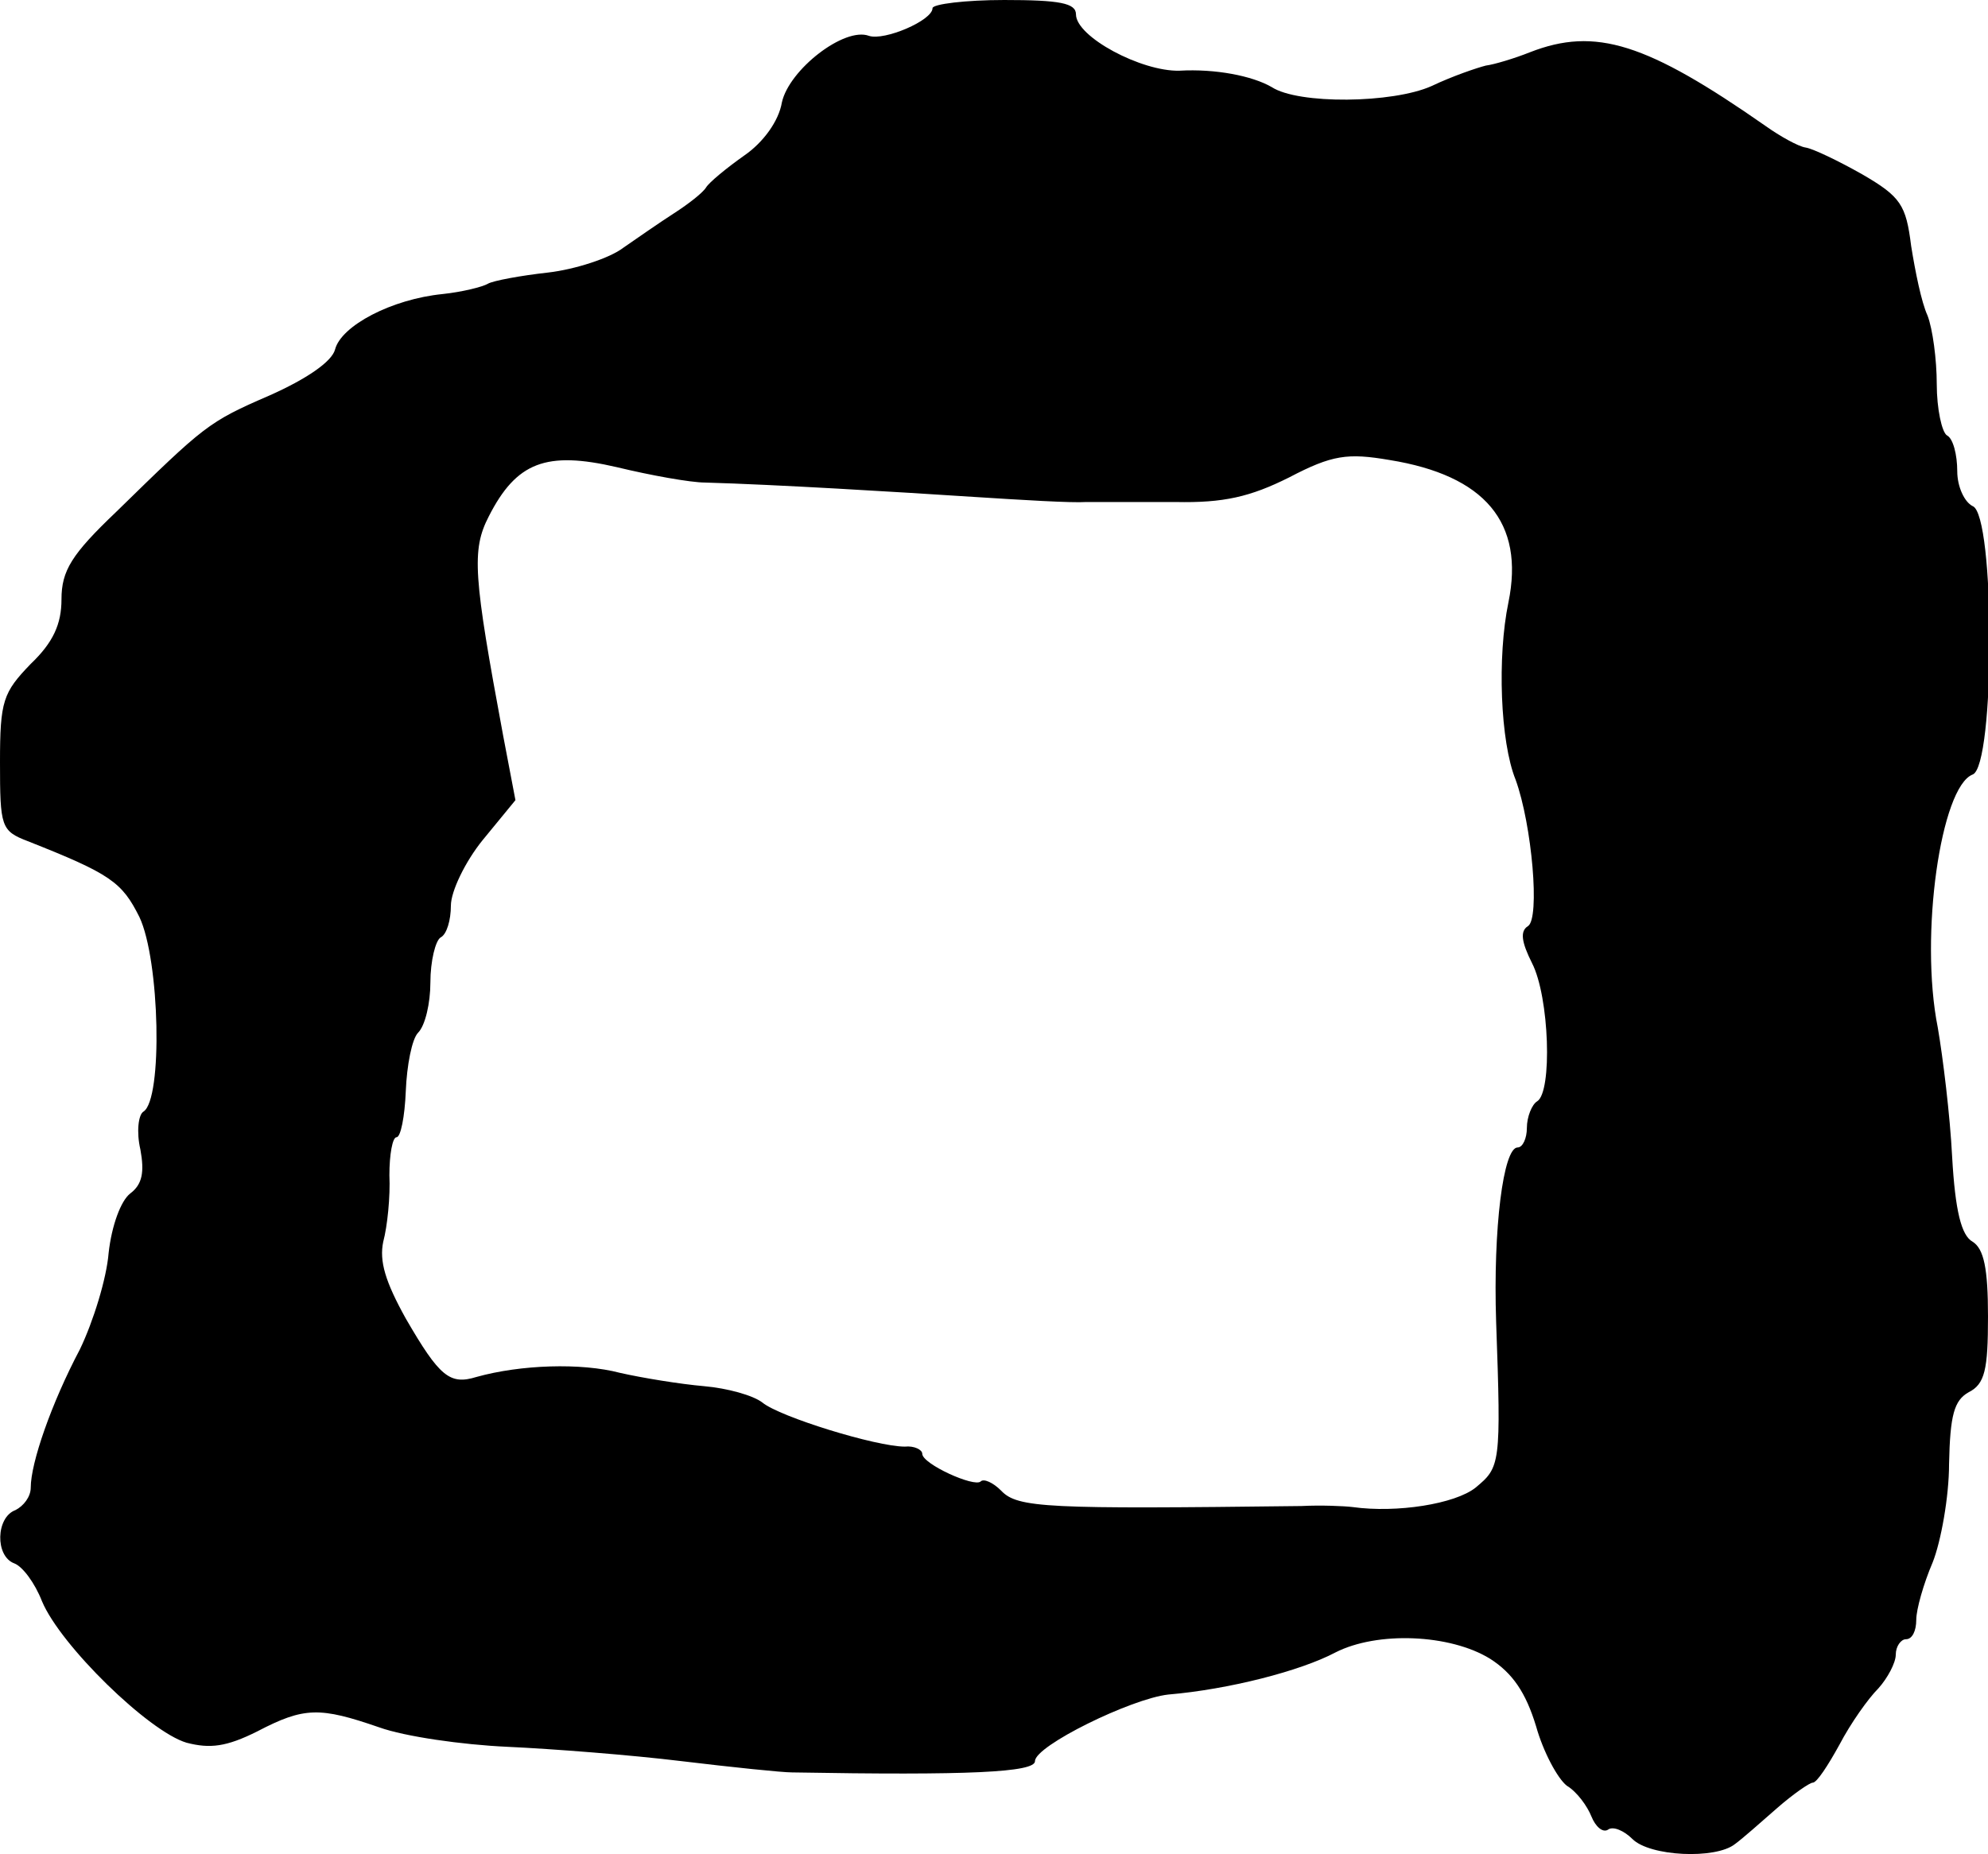
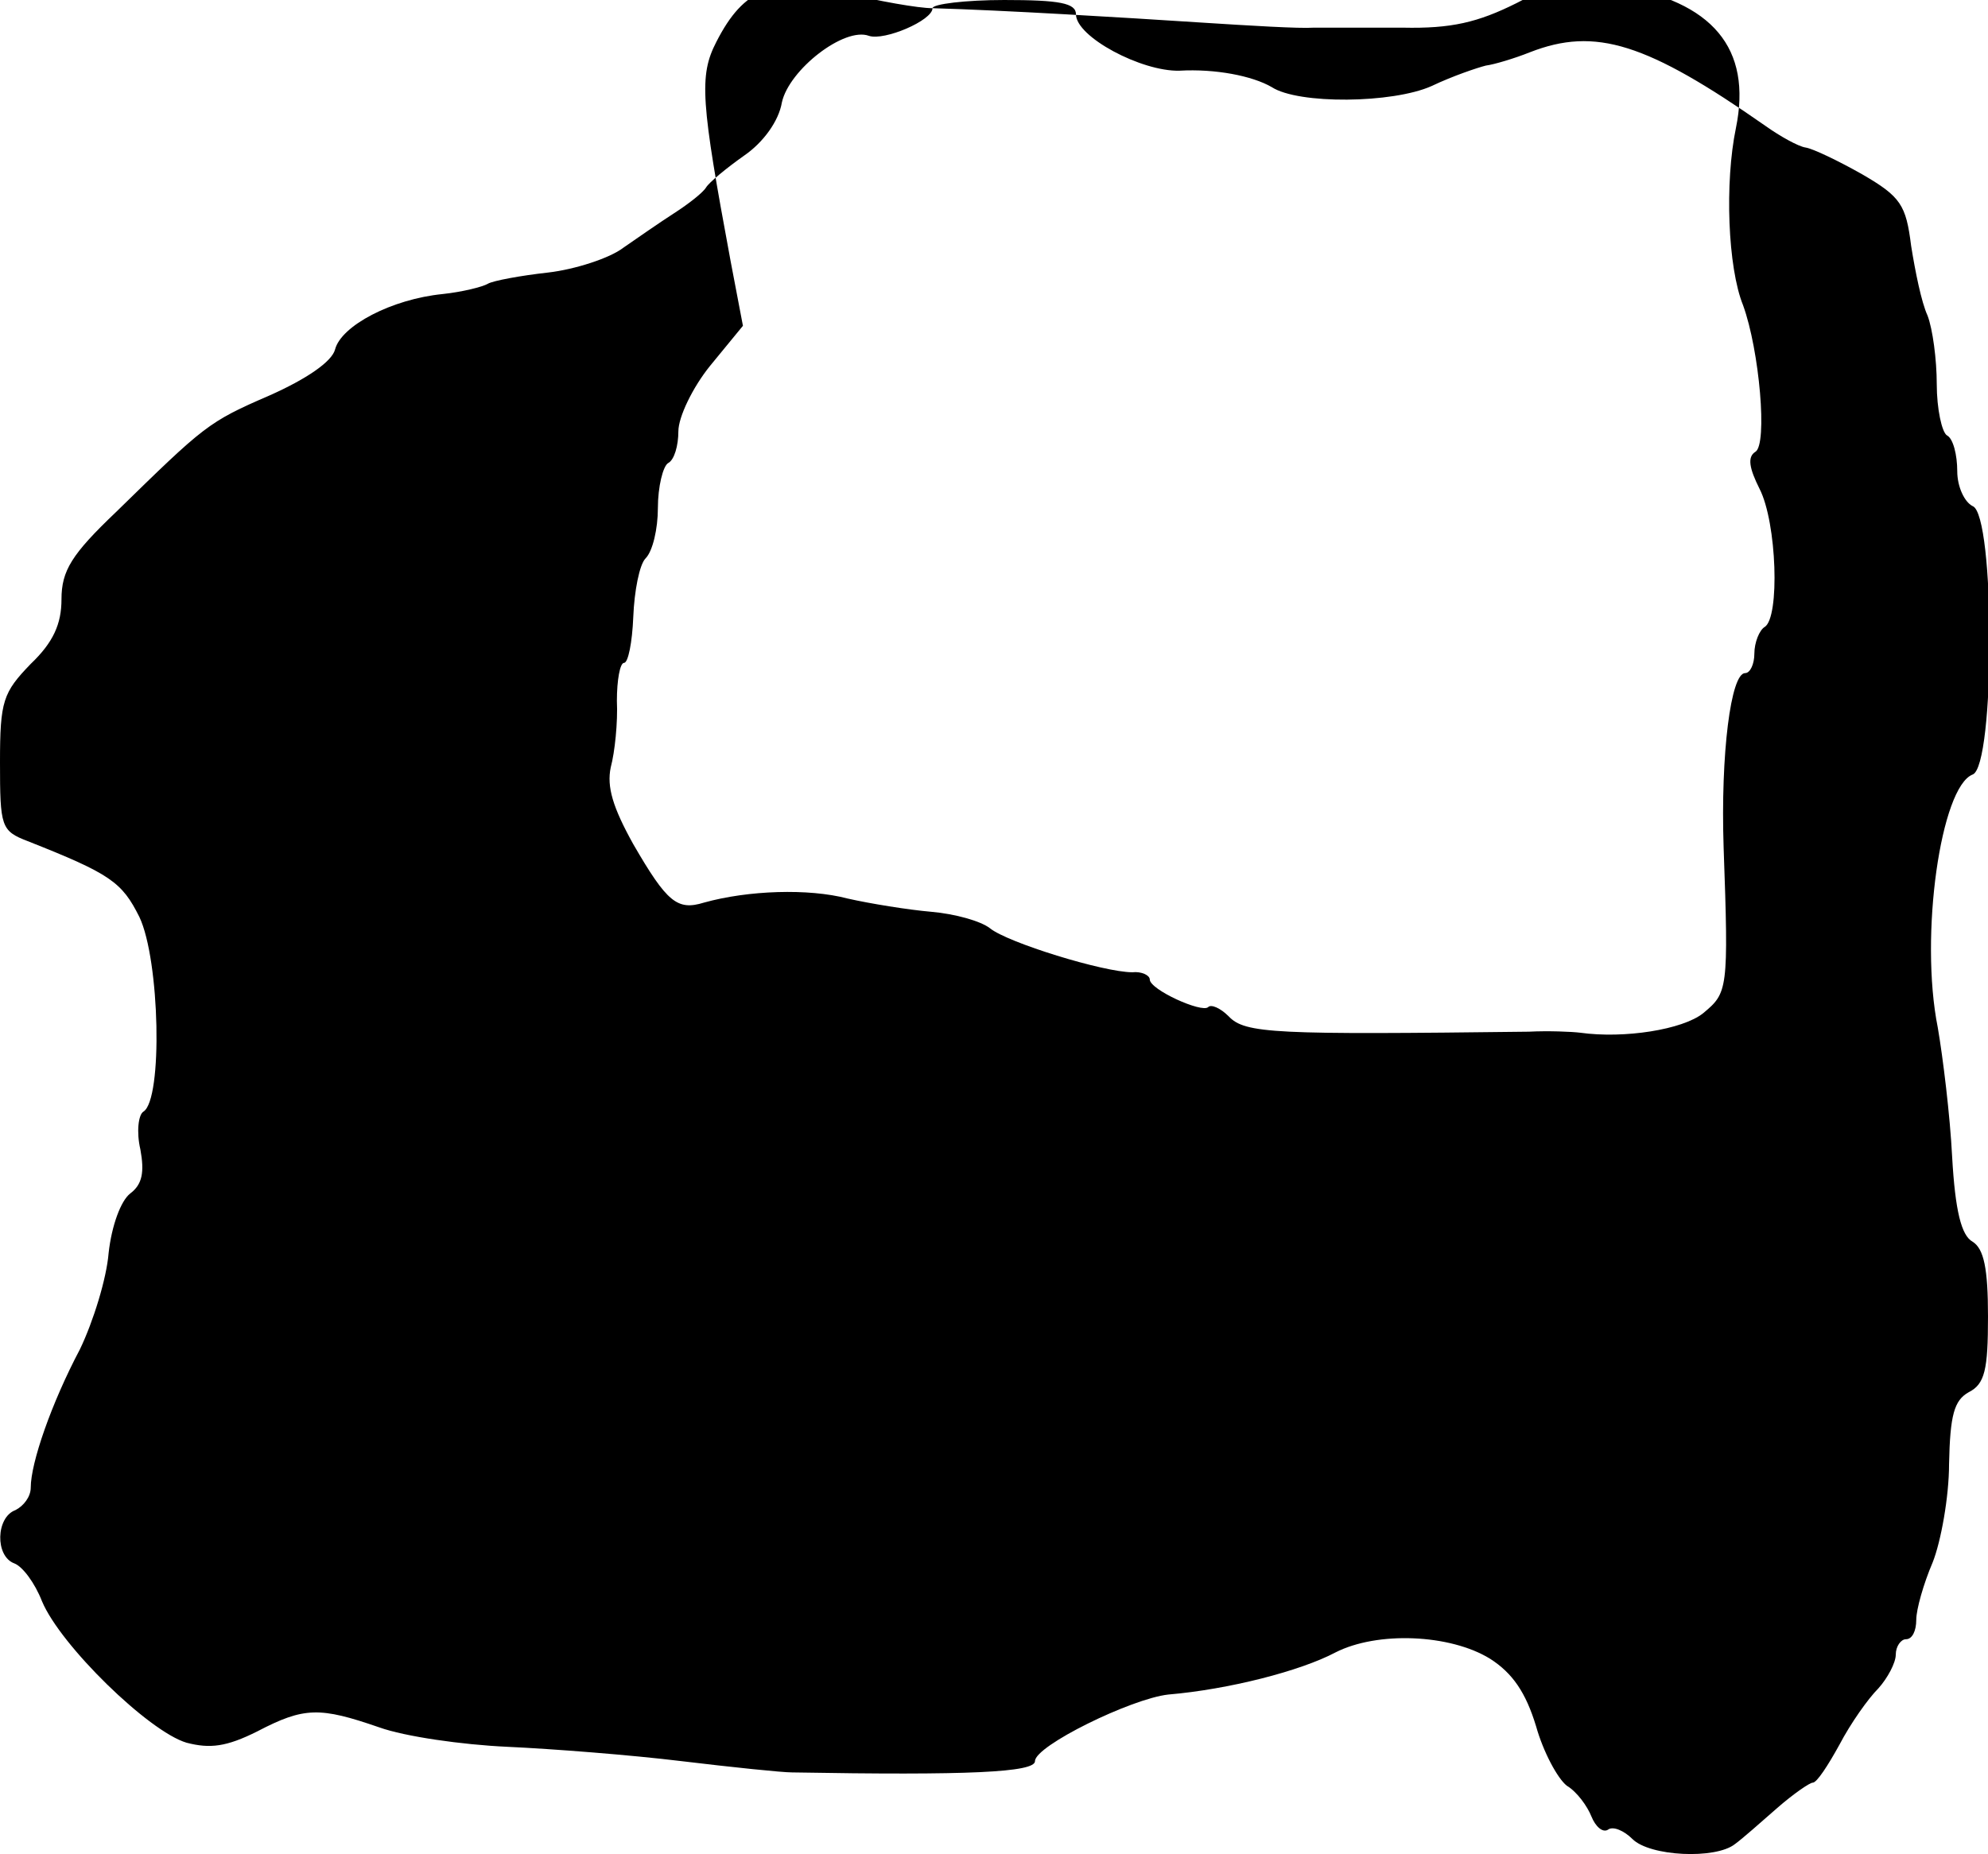
<svg xmlns="http://www.w3.org/2000/svg" version="1.0" width="194pt" height="181pt" viewBox="0 0 194 181" preserveAspectRatio="xMidYMid meet">
  <g transform="translate(0,181) scale(0.1,-0.1)" fill="#000000" stroke="none">
-     <path d="M910 1802 c0 -12 -47 -32 -62 -27 -24 9 -78 -33 -85 -65 -3 -18 -18 -39 -37 -52 -17 -12 -34 -26 -37 -31 -3 -5 -17 -16 -31 -25 -14 -9 -37 -25 -50 -34 -13 -10 -47 -21 -73 -24 -27 -3 -54 -8 -59 -11 -5 -3 -25 -8 -44 -10 -50 -5 -99 -31 -105 -54 -3 -12 -28 -29 -64 -45 -60 -26 -63 -29 -150 -114 -43 -41 -53 -57 -53 -85 0 -24 -8 -42 -30 -63 -27 -28 -30 -36 -30 -96 0 -63 1 -67 27 -77 81 -32 92 -40 109 -74 20 -42 23 -178 4 -190 -5 -3 -7 -20 -3 -37 4 -22 2 -34 -10 -43 -9 -7 -18 -31 -21 -58 -2 -25 -15 -67 -28 -94 -28 -53 -48 -111 -48 -135 0 -9 -7 -18 -15 -22 -19 -7 -20 -45 -1 -52 8 -3 20 -19 27 -37 18 -43 104 -127 141 -138 23 -6 39 -4 69 11 46 24 61 24 119 4 25 -9 81 -17 125 -19 44 -2 121 -8 170 -14 50 -6 98 -11 108 -11 172 -3 237 0 237 11 0 15 94 61 130 65 59 5 129 23 163 41 41 21 112 18 151 -6 22 -14 35 -33 45 -66 7 -25 21 -51 30 -58 10 -6 20 -20 24 -30 4 -10 11 -16 16 -13 5 4 16 -1 24 -9 17 -17 81 -20 100 -5 7 5 25 21 41 35 16 14 32 25 35 25 4 0 15 17 26 37 11 21 28 45 38 55 9 10 17 25 17 33 0 8 5 15 10 15 6 0 10 8 10 19 0 10 7 35 16 56 8 20 16 64 16 96 1 48 5 62 19 70 16 8 19 22 19 74 0 47 -4 66 -15 73 -11 6 -17 30 -20 83 -2 40 -9 97 -14 126 -18 90 3 235 34 247 22 8 22 254 0 262 -8 4 -15 19 -15 34 0 16 -4 32 -10 35 -5 3 -10 26 -10 50 0 24 -4 54 -9 67 -6 13 -12 43 -16 68 -5 40 -10 48 -48 70 -23 13 -48 25 -55 26 -7 1 -25 11 -39 21 -116 81 -166 97 -230 72 -15 -6 -35 -12 -43 -13 -8 -2 -32 -10 -53 -20 -38 -17 -130 -18 -156 -1 -19 11 -55 18 -90 16 -37 -1 -101 33 -101 55 0 11 -16 14 -70 14 -38 0 -70 -4 -70 -8z m-222 -463 c70 -2 185 -9 262 -14 47 -3 96 -6 110 -5 14 0 53 0 87 0 47 -1 73 5 111 24 42 22 57 24 98 17 93 -15 132 -61 116 -139 -11 -53 -8 -136 7 -173 16 -44 24 -136 12 -143 -8 -5 -6 -16 4 -36 17 -33 20 -126 5 -135 -5 -3 -10 -15 -10 -26 0 -10 -4 -19 -9 -19 -14 0 -24 -79 -21 -170 5 -140 4 -142 -20 -162 -20 -16 -77 -25 -120 -19 -8 1 -31 2 -50 1 -248 -3 -277 -2 -293 15 -8 8 -17 12 -20 9 -6 -6 -57 17 -57 27 0 4 -8 8 -17 7 -28 0 -122 29 -139 43 -9 7 -34 14 -57 16 -23 2 -60 8 -82 13 -38 10 -97 8 -140 -4 -26 -8 -36 0 -69 57 -20 36 -26 56 -22 75 4 15 7 44 6 65 0 20 3 37 7 37 4 0 8 20 9 45 1 25 6 51 12 57 7 7 12 29 12 49 0 21 5 41 10 44 6 3 10 17 10 31 0 14 14 43 31 64 l32 39 -12 63 c-29 156 -31 181 -14 214 27 53 56 64 125 48 33 -8 72 -15 86 -15z" />
+     <path d="M910 1802 c0 -12 -47 -32 -62 -27 -24 9 -78 -33 -85 -65 -3 -18 -18 -39 -37 -52 -17 -12 -34 -26 -37 -31 -3 -5 -17 -16 -31 -25 -14 -9 -37 -25 -50 -34 -13 -10 -47 -21 -73 -24 -27 -3 -54 -8 -59 -11 -5 -3 -25 -8 -44 -10 -50 -5 -99 -31 -105 -54 -3 -12 -28 -29 -64 -45 -60 -26 -63 -29 -150 -114 -43 -41 -53 -57 -53 -85 0 -24 -8 -42 -30 -63 -27 -28 -30 -36 -30 -96 0 -63 1 -67 27 -77 81 -32 92 -40 109 -74 20 -42 23 -178 4 -190 -5 -3 -7 -20 -3 -37 4 -22 2 -34 -10 -43 -9 -7 -18 -31 -21 -58 -2 -25 -15 -67 -28 -94 -28 -53 -48 -111 -48 -135 0 -9 -7 -18 -15 -22 -19 -7 -20 -45 -1 -52 8 -3 20 -19 27 -37 18 -43 104 -127 141 -138 23 -6 39 -4 69 11 46 24 61 24 119 4 25 -9 81 -17 125 -19 44 -2 121 -8 170 -14 50 -6 98 -11 108 -11 172 -3 237 0 237 11 0 15 94 61 130 65 59 5 129 23 163 41 41 21 112 18 151 -6 22 -14 35 -33 45 -66 7 -25 21 -51 30 -58 10 -6 20 -20 24 -30 4 -10 11 -16 16 -13 5 4 16 -1 24 -9 17 -17 81 -20 100 -5 7 5 25 21 41 35 16 14 32 25 35 25 4 0 15 17 26 37 11 21 28 45 38 55 9 10 17 25 17 33 0 8 5 15 10 15 6 0 10 8 10 19 0 10 7 35 16 56 8 20 16 64 16 96 1 48 5 62 19 70 16 8 19 22 19 74 0 47 -4 66 -15 73 -11 6 -17 30 -20 83 -2 40 -9 97 -14 126 -18 90 3 235 34 247 22 8 22 254 0 262 -8 4 -15 19 -15 34 0 16 -4 32 -10 35 -5 3 -10 26 -10 50 0 24 -4 54 -9 67 -6 13 -12 43 -16 68 -5 40 -10 48 -48 70 -23 13 -48 25 -55 26 -7 1 -25 11 -39 21 -116 81 -166 97 -230 72 -15 -6 -35 -12 -43 -13 -8 -2 -32 -10 -53 -20 -38 -17 -130 -18 -156 -1 -19 11 -55 18 -90 16 -37 -1 -101 33 -101 55 0 11 -16 14 -70 14 -38 0 -70 -4 -70 -8z c70 -2 185 -9 262 -14 47 -3 96 -6 110 -5 14 0 53 0 87 0 47 -1 73 5 111 24 42 22 57 24 98 17 93 -15 132 -61 116 -139 -11 -53 -8 -136 7 -173 16 -44 24 -136 12 -143 -8 -5 -6 -16 4 -36 17 -33 20 -126 5 -135 -5 -3 -10 -15 -10 -26 0 -10 -4 -19 -9 -19 -14 0 -24 -79 -21 -170 5 -140 4 -142 -20 -162 -20 -16 -77 -25 -120 -19 -8 1 -31 2 -50 1 -248 -3 -277 -2 -293 15 -8 8 -17 12 -20 9 -6 -6 -57 17 -57 27 0 4 -8 8 -17 7 -28 0 -122 29 -139 43 -9 7 -34 14 -57 16 -23 2 -60 8 -82 13 -38 10 -97 8 -140 -4 -26 -8 -36 0 -69 57 -20 36 -26 56 -22 75 4 15 7 44 6 65 0 20 3 37 7 37 4 0 8 20 9 45 1 25 6 51 12 57 7 7 12 29 12 49 0 21 5 41 10 44 6 3 10 17 10 31 0 14 14 43 31 64 l32 39 -12 63 c-29 156 -31 181 -14 214 27 53 56 64 125 48 33 -8 72 -15 86 -15z" />
  </g>
</svg>